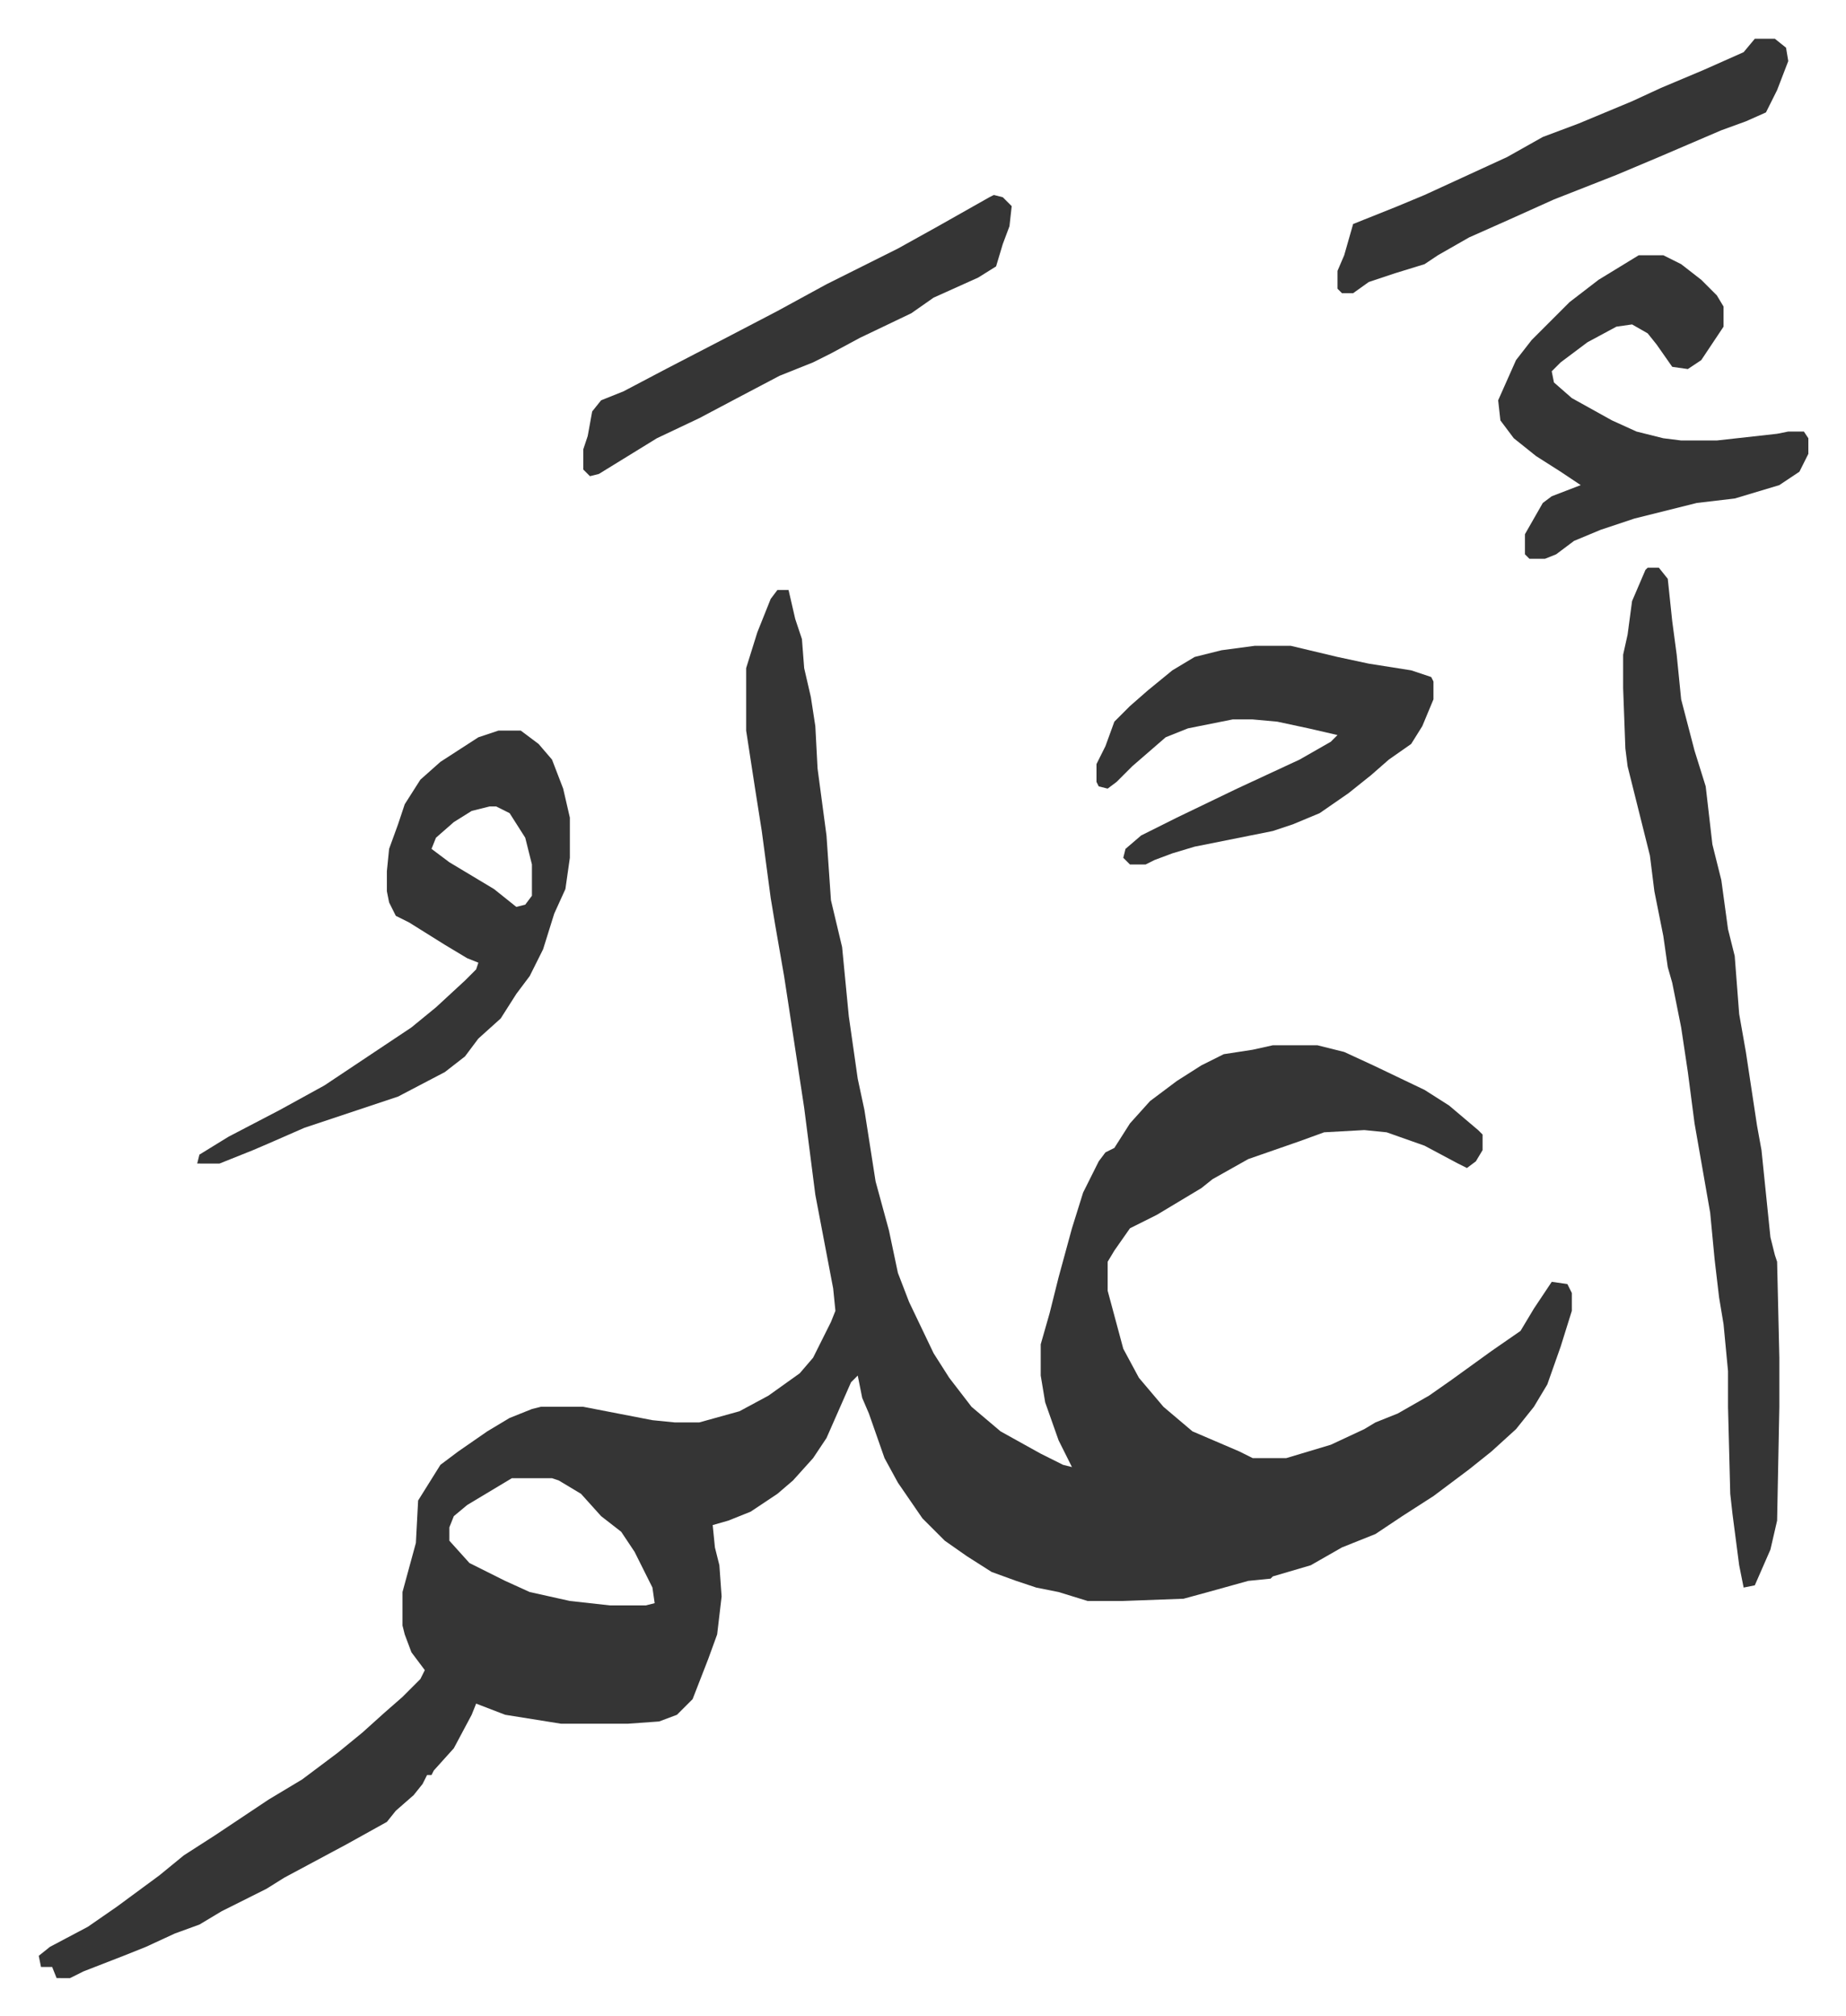
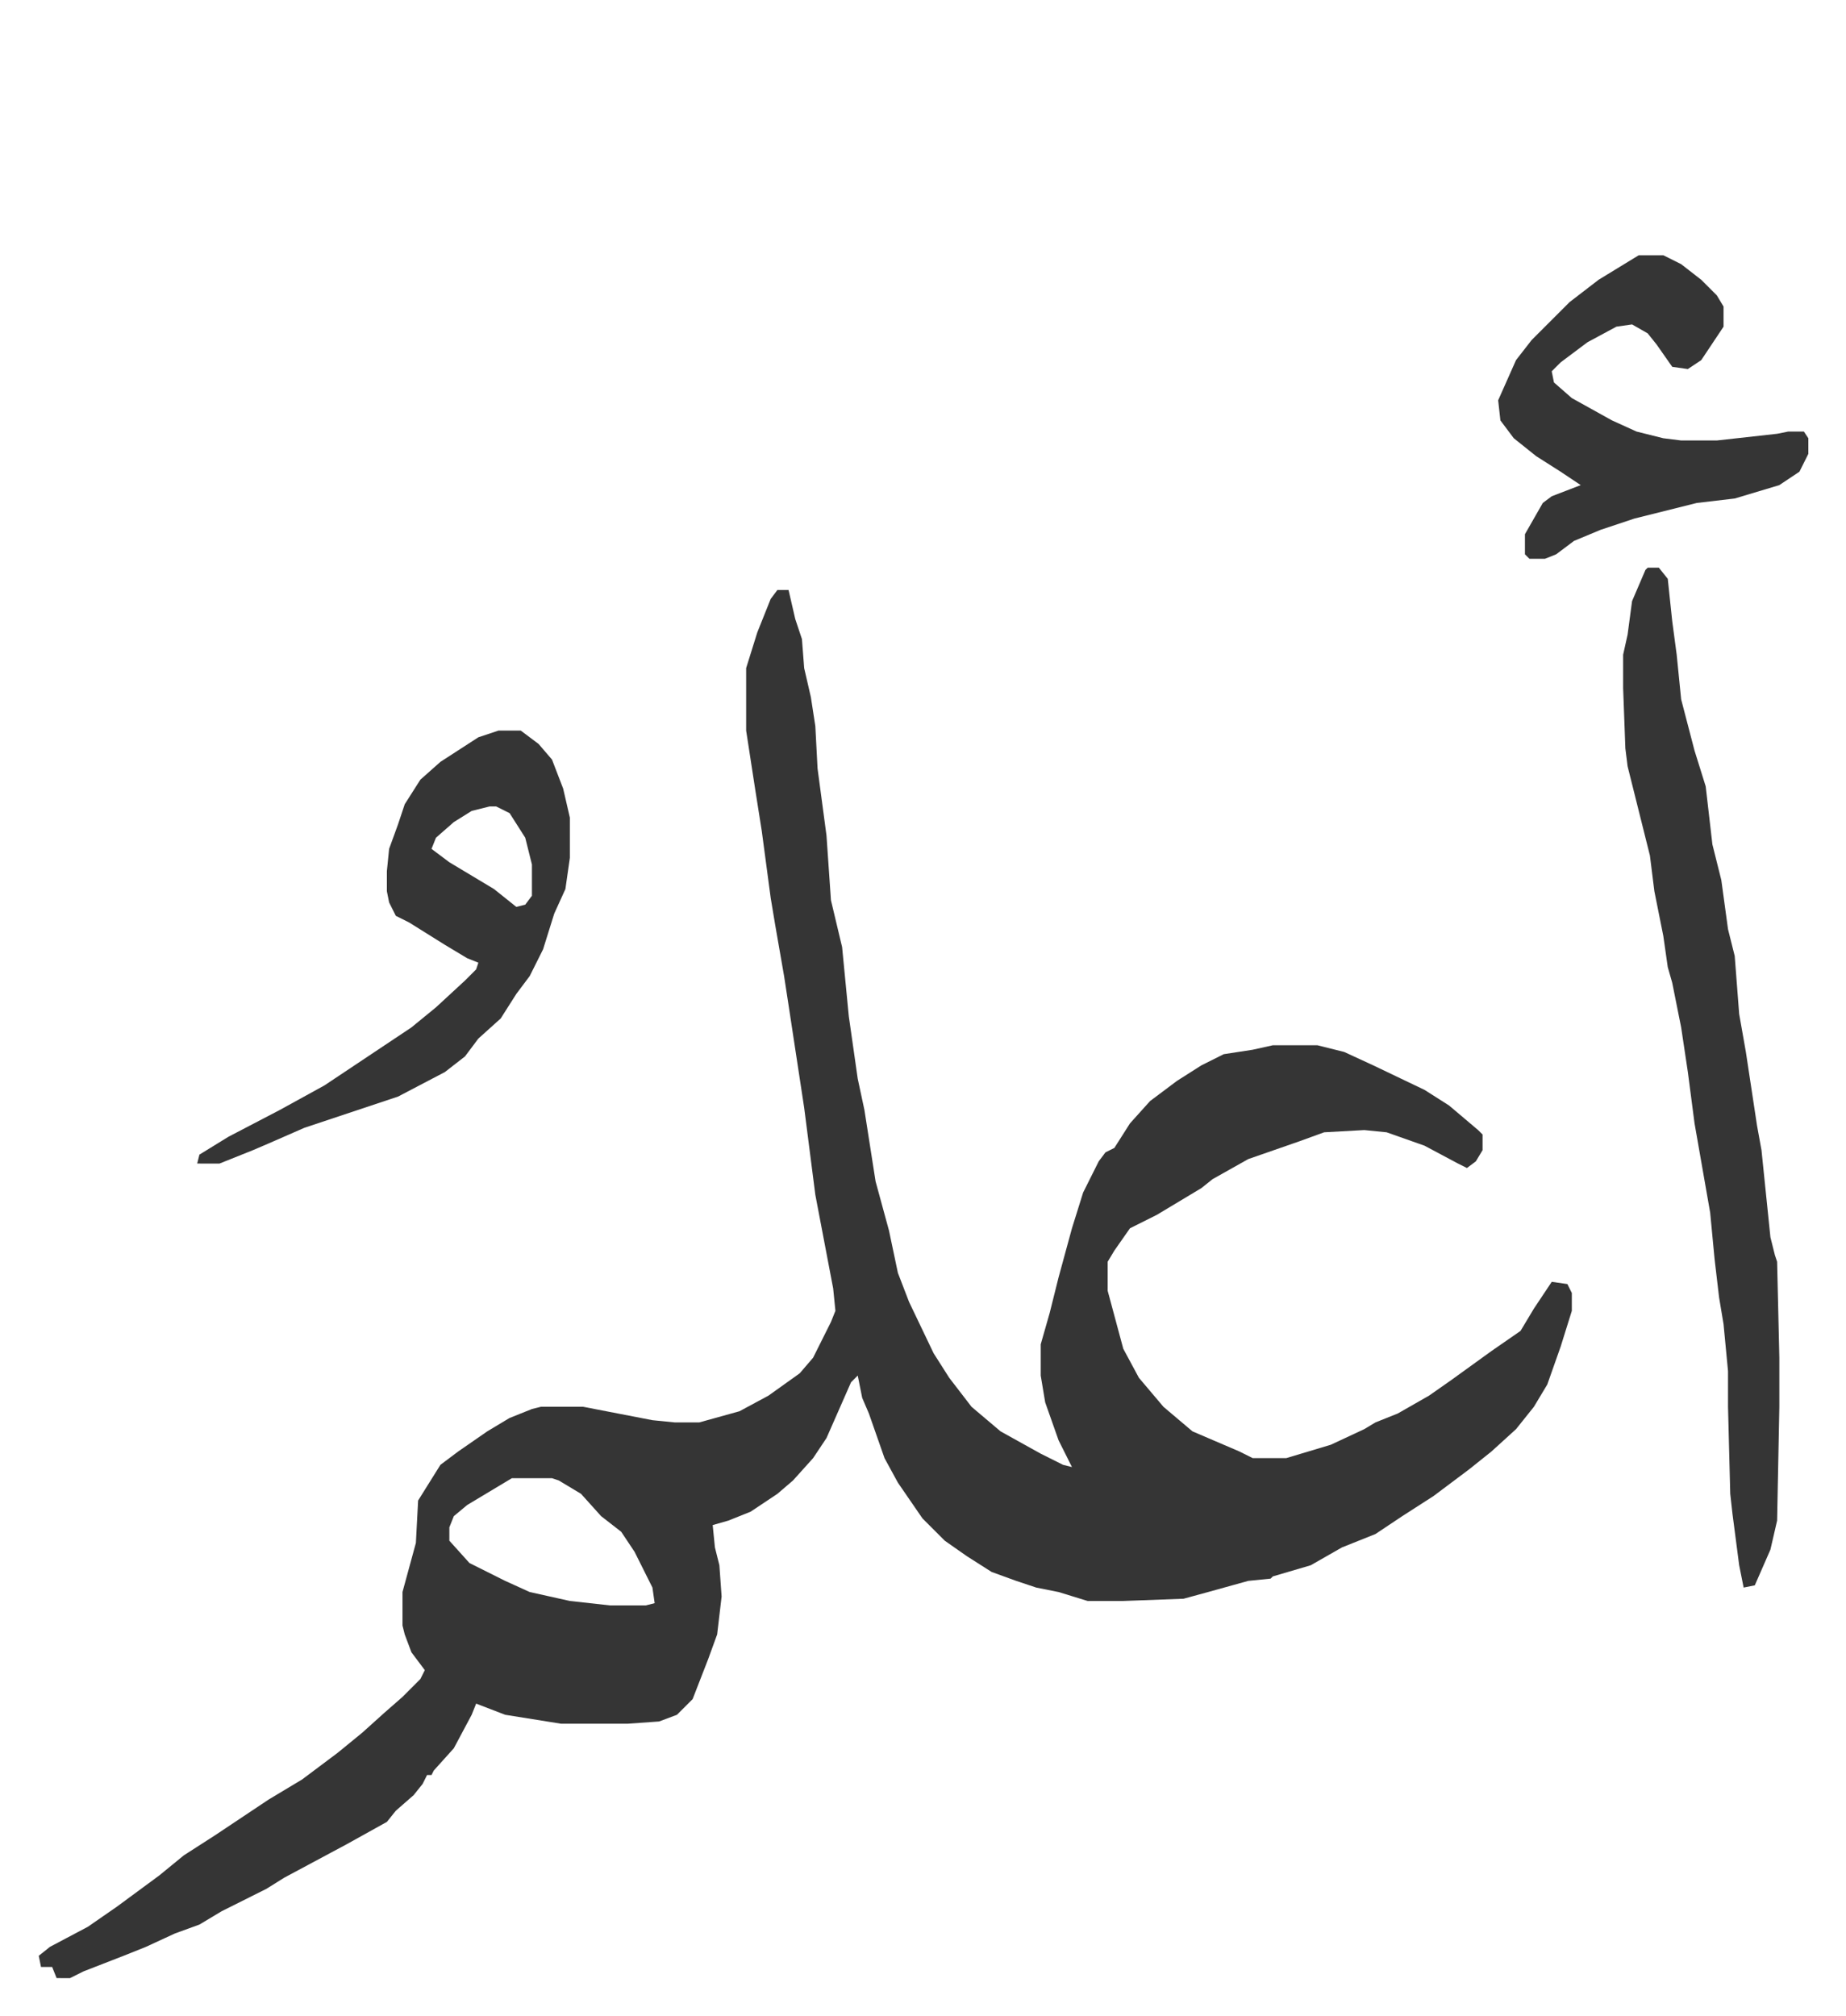
<svg xmlns="http://www.w3.org/2000/svg" role="img" viewBox="-17.37 252.63 827.24 903.24">
  <path fill="#353535" id="rule_normal" d="M331 517h5l3 13 3 9 1 13 3 13 2 13 1 19 4 30 2 29 5 21 3 31 4 28 3 14 5 32 6 22 4 19 5 13 11 23 7 11 10 13 13 11 18 10 10 5 4 1-6-12-6-17-2-12v-14l4-14 4-16 6-22 5-16 7-14 3-4 4-2 7-11 9-10 12-9 11-7 10-5 13-2 9-2h20l12 3 13 6 23 11 11 7 13 11 2 2v7l-3 5-4 3-4-2-15-8-17-6-10-1-18 1-11 4-23 8-16 9-5 4-20 12-12 6-7 10-3 5v13l7 26 7 13 11 13 13 11 21 9 6 3h15l20-6 15-7 5-3 10-4 14-8 10-7 18-13 13-9 6-10 8-12 7 1 2 4v8l-5 16-6 17-6 10-8 10-11 10-10 8-16 12-14 9-12 8-15 6-14 8-17 5-1 1-10 1-18 5-11 3-27 1h-16l-13-4-10-2-9-3-11-4-11-7-10-7-10-10-11-16-6-11-7-20-3-7-2-10-3 3-11 25-6 9-9 10-7 6-12 8-10 4-7 2 1 10 2 8 1 14-2 17-4 11-7 18-7 7-8 3-14 1h-30l-25-4-13-5-2 5-8 15-9 10-1 2h-2l-2 4-4 5-8 7-4 5-18 10-28 15-8 5-20 10-10 6-11 4-13 6-10 4-18 7-6 3H8l-2-5H1l-1-5 5-4 17-9 13-9 19-14 11-9 14-9 24-16 15-9 16-12 11-9 10-9 8-7 8-8 2-4-6-8-3-8-1-4v-15l6-22 1-19 10-16 8-6 13-9 10-6 10-4 4-1h19l31 6 10 1h11l18-5 13-7 14-10 6-7 8-16 2-5-1-10-4-21-4-21-5-39-7-46-2-13-4-23-2-12-4-30-3-19-4-26v-28l5-16 6-15zM212 915l-20 12-6 5-2 5v6l9 10 16 8 11 5 18 4 18 2h16l4-1-1-7-8-16-6-9-9-7-9-10-10-6-3-1zm509-408h5l4 5 2 19 2 15 2 20 6 23 5 16 3 26 4 16 3 22 3 12 2 26 3 17 5 33 2 11 4 39 2 8 1 3 1 43v22l-1 51-3 13-7 16-5 1-2-10-3-23-1-9-1-39v-16l-2-21-2-12-2-17-2-21-7-40-3-23-3-20-4-20-2-7-2-14-4-20-2-16-4-16-6-24-1-8-1-27v-15l2-9 2-15 6-14zm-515 73h10l8 6 6 7 5 13 3 13v18l-2 14-5 11-5 16-6 12-6 8-7 11-10 9-6 8-9 7-21 11-42 14-16 7-7 3-15 6H71l1-4 13-8 23-12 20-11 21-14 18-12 11-9 13-12 5-5 1-3-5-2-10-6-16-10-6-3-3-6-1-5v-9l1-10 4-11 3-9 7-11 9-8 17-11zm-4 34l-8 2-8 5-8 7-2 5 8 6 20 12 10 8 4-1 3-4v-14l-3-12-7-11-6-3zm515-247h11l8 4 9 7 7 7 3 5v9l-10 15-6 4-7-1-7-10-4-5-7-4-7 1-13 7-12 9-4 4 1 5 8 7 18 10 11 5 12 3 8 1h16l27-3 5-1h7l2 3v7l-4 8-9 6-10 3-10 3-17 2-28 7-15 5-12 5-8 6-5 2h-7l-2-2v-9l8-14 4-3 13-5-9-6-11-7-10-8-6-8-1-9 8-18 7-9 17-17 13-10z" />
-   <path fill="#353535" id="rule_normal" d="M545 542h16l21 5 14 3 19 3 9 3 1 2v8l-5 12-5 8-10 7-8 7-10 8-13 9-12 5-9 3-35 7-10 3-8 3-4 2h-7l-3-3 1-4 7-6 16-8 27-13 28-13 14-8 3-3-13-3-14-3-11-1h-9l-20 4-10 4-15 13-7 7-4 3-4-1-1-2v-8l4-8 4-11 7-7 8-7 11-9 10-6 12-3zm224-272h9l5 4 1 6-5 13-5 10-9 4-11 4-28 12-19 8-28 11-20 9-18 8-14 8-6 4-13 4-12 4-7 5h-5l-2-2v-8l3-7 4-14 20-8 12-5 37-17 16-9 16-6 24-10 13-6 19-8 18-8zm-341 70l4 1 4 4-1 9-3 8-3 10-8 5-20 9-10 7-23 11-13 7-8 4-15 6-19 10-17 9-19 9-26 16-4 1-3-3v-9l2-6 2-11 4-5 10-4 19-10 27-14 23-12 22-12 16-8 16-8 18-10 23-13z" />
</svg>